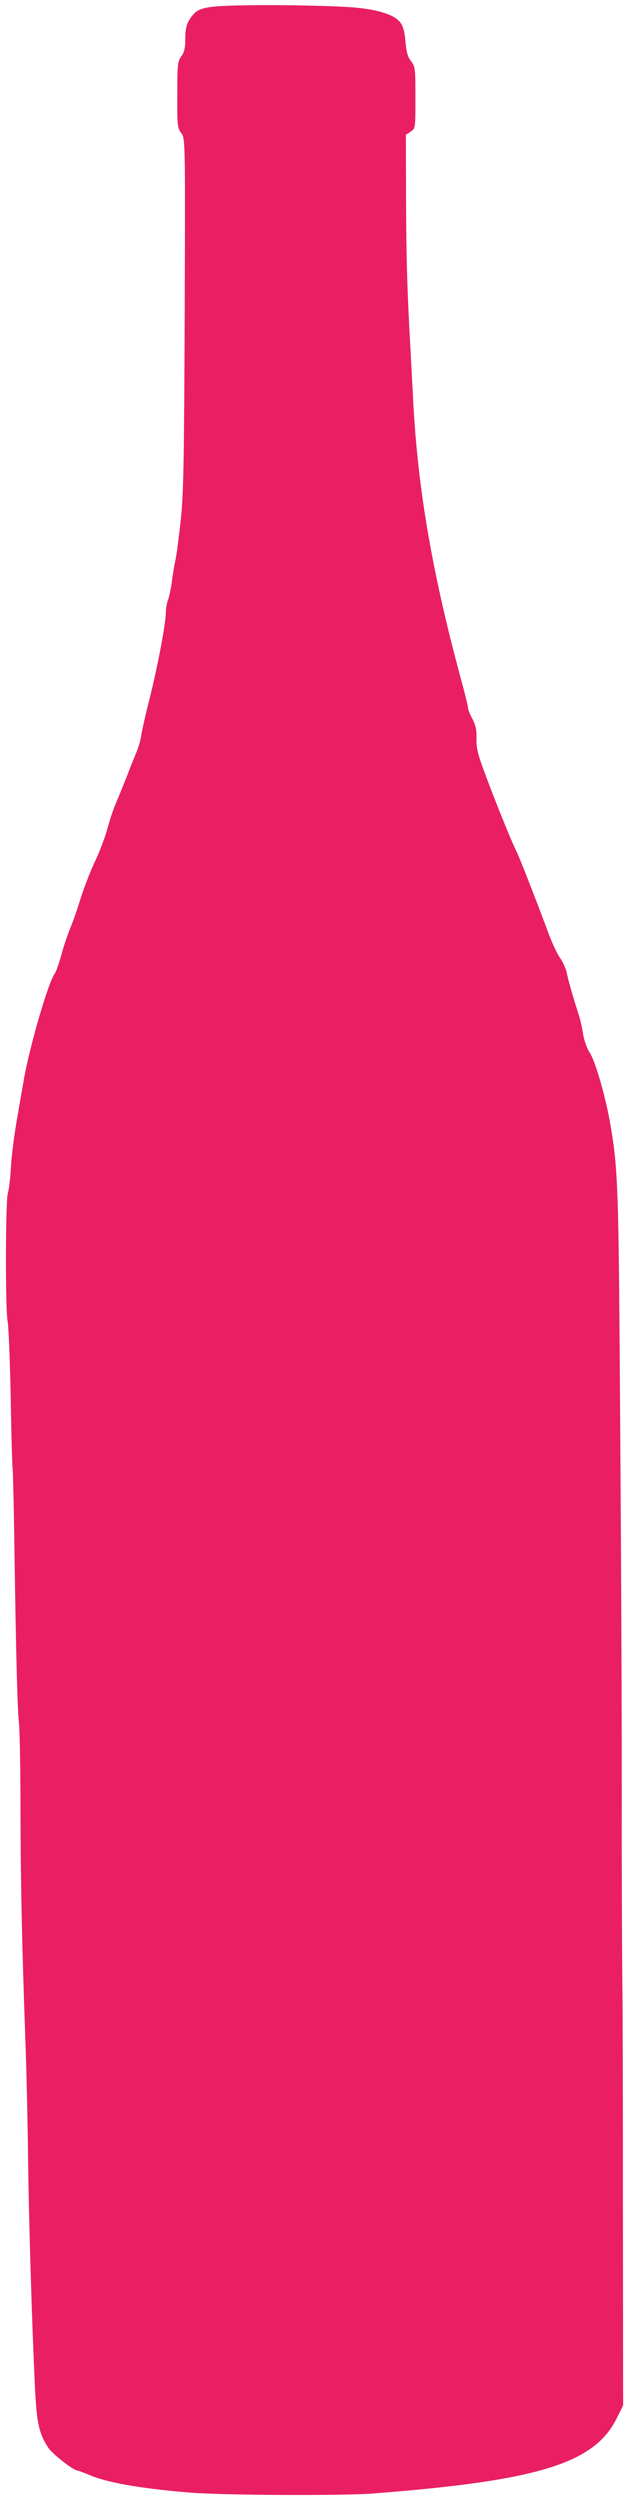
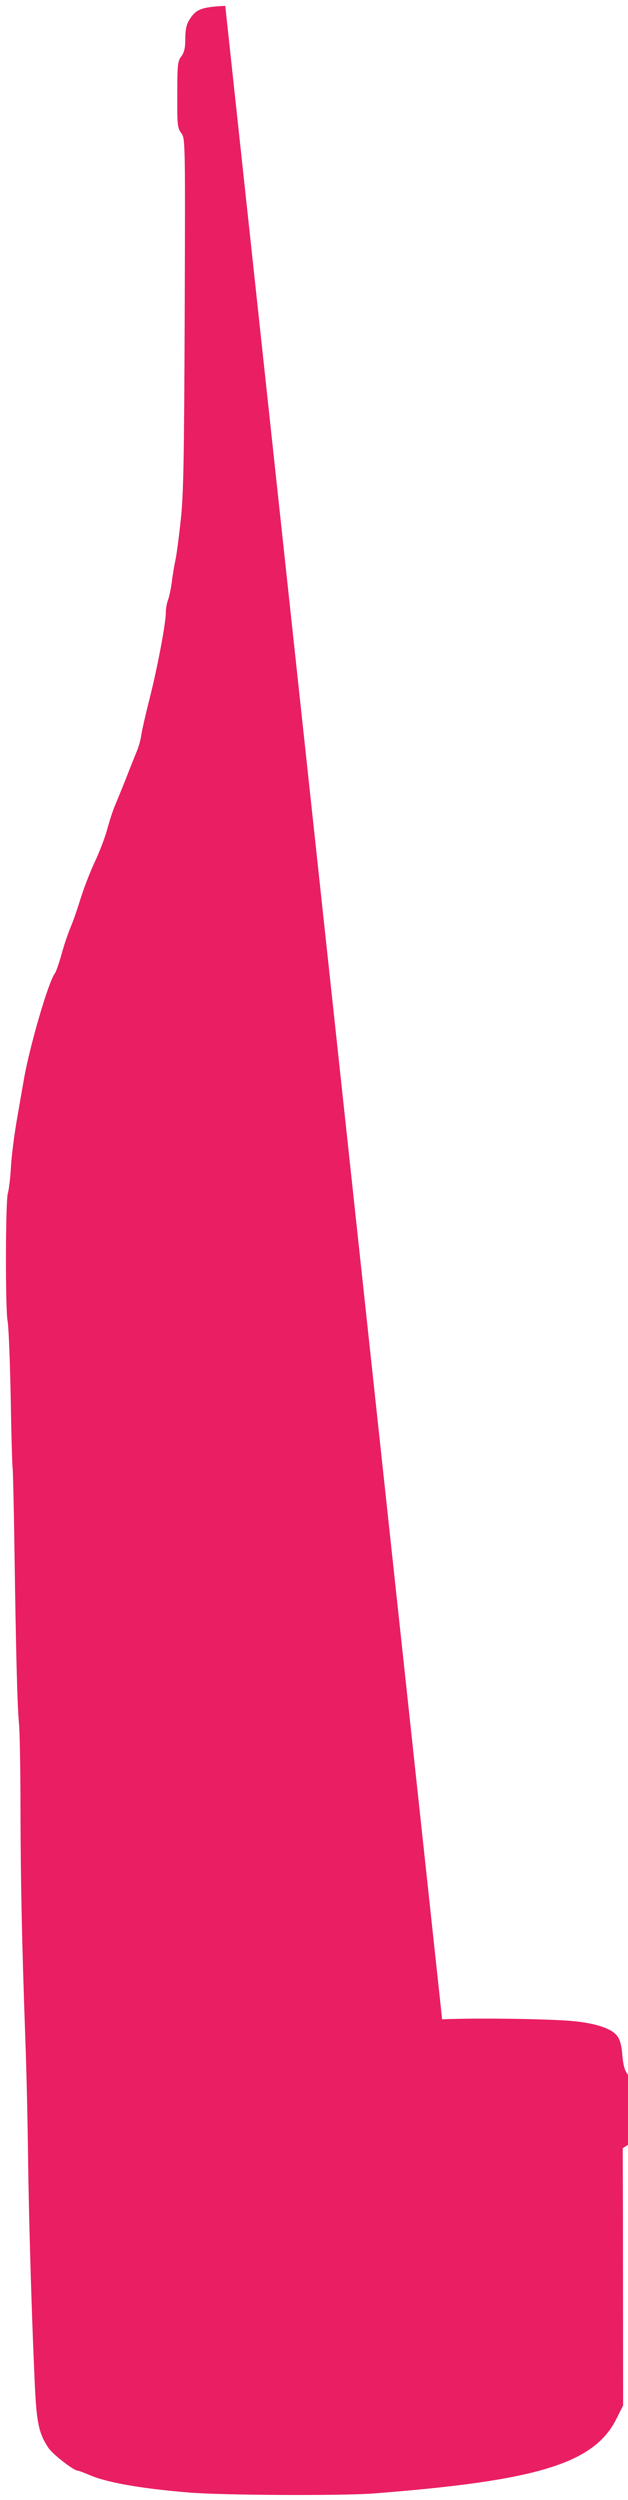
<svg xmlns="http://www.w3.org/2000/svg" version="1.0" width="322pt" height="1280pt" viewBox="0 0 322 1280" preserveAspectRatio="xMidYMid meet">
  <g transform="translate(0,1280) scale(0.1,-0.1)" fill="#e91e63" stroke="none">
-     <path d="M1155 12770 c-123 -6 -151 -17 -185 -73 -14 -23 -20 -50 -20 -95 0 -47 -5 -70 -20 -90 -19 -25 -21 -43 -21 -196 -1 -156 1 -171 20 -197 21 -28 21 -29 18 -926 -3 -753 -6 -923 -20 -1053 -9 -85 -21 -177 -27 -205 -6 -27 -15 -79 -19 -115 -5 -36 -14 -78 -20 -93 -6 -16 -11 -45 -11 -66 0 -54 -44 -285 -84 -442 -19 -74 -37 -154 -41 -179 -3 -25 -14 -65 -25 -90 -10 -25 -35 -86 -54 -136 -20 -50 -45 -111 -55 -135 -11 -24 -29 -80 -41 -124 -12 -44 -41 -120 -65 -170 -23 -49 -54 -130 -70 -180 -15 -49 -38 -117 -52 -150 -14 -33 -36 -97 -48 -143 -13 -46 -28 -88 -33 -95 -33 -39 -134 -388 -161 -552 -5 -27 -20 -115 -34 -195 -14 -80 -28 -190 -31 -245 -3 -55 -10 -116 -16 -135 -12 -43 -13 -599 -1 -655 5 -22 12 -200 16 -394 3 -195 8 -357 10 -360 1 -4 6 -188 9 -411 8 -547 15 -812 23 -890 4 -36 8 -234 8 -440 1 -385 7 -676 25 -1185 6 -159 12 -434 14 -610 4 -326 20 -849 35 -1165 9 -187 21 -241 69 -313 23 -34 130 -117 151 -117 5 0 30 -10 57 -21 88 -39 260 -70 514 -91 164 -14 781 -17 940 -5 849 65 1138 154 1252 385 l33 66 -1 990 c0 545 -1 1072 -3 1171 -1 99 -3 423 -3 720 1 655 -3 1494 -11 2555 -6 816 -11 922 -51 1143 -25 136 -75 306 -102 347 -14 20 -29 63 -34 94 -5 31 -14 72 -19 89 -35 108 -60 197 -65 227 -4 19 -19 53 -34 75 -16 22 -43 81 -61 130 -49 133 -151 395 -162 414 -17 31 -102 238 -154 378 -45 118 -53 151 -52 200 2 43 -4 69 -20 101 -13 23 -23 49 -23 56 0 8 -17 79 -39 158 -151 561 -224 993 -245 1468 -2 30 -6 114 -10 187 -18 315 -23 488 -24 796 l-1 327 25 16 c24 16 24 18 24 174 0 148 -1 159 -22 186 -17 21 -24 47 -29 99 -3 48 -12 80 -25 98 -27 38 -104 65 -219 77 -109 12 -505 18 -680 10z" />
+     <path d="M1155 12770 c-123 -6 -151 -17 -185 -73 -14 -23 -20 -50 -20 -95 0 -47 -5 -70 -20 -90 -19 -25 -21 -43 -21 -196 -1 -156 1 -171 20 -197 21 -28 21 -29 18 -926 -3 -753 -6 -923 -20 -1053 -9 -85 -21 -177 -27 -205 -6 -27 -15 -79 -19 -115 -5 -36 -14 -78 -20 -93 -6 -16 -11 -45 -11 -66 0 -54 -44 -285 -84 -442 -19 -74 -37 -154 -41 -179 -3 -25 -14 -65 -25 -90 -10 -25 -35 -86 -54 -136 -20 -50 -45 -111 -55 -135 -11 -24 -29 -80 -41 -124 -12 -44 -41 -120 -65 -170 -23 -49 -54 -130 -70 -180 -15 -49 -38 -117 -52 -150 -14 -33 -36 -97 -48 -143 -13 -46 -28 -88 -33 -95 -33 -39 -134 -388 -161 -552 -5 -27 -20 -115 -34 -195 -14 -80 -28 -190 -31 -245 -3 -55 -10 -116 -16 -135 -12 -43 -13 -599 -1 -655 5 -22 12 -200 16 -394 3 -195 8 -357 10 -360 1 -4 6 -188 9 -411 8 -547 15 -812 23 -890 4 -36 8 -234 8 -440 1 -385 7 -676 25 -1185 6 -159 12 -434 14 -610 4 -326 20 -849 35 -1165 9 -187 21 -241 69 -313 23 -34 130 -117 151 -117 5 0 30 -10 57 -21 88 -39 260 -70 514 -91 164 -14 781 -17 940 -5 849 65 1138 154 1252 385 l33 66 -1 990 l-1 327 25 16 c24 16 24 18 24 174 0 148 -1 159 -22 186 -17 21 -24 47 -29 99 -3 48 -12 80 -25 98 -27 38 -104 65 -219 77 -109 12 -505 18 -680 10z" />
  </g>
</svg>